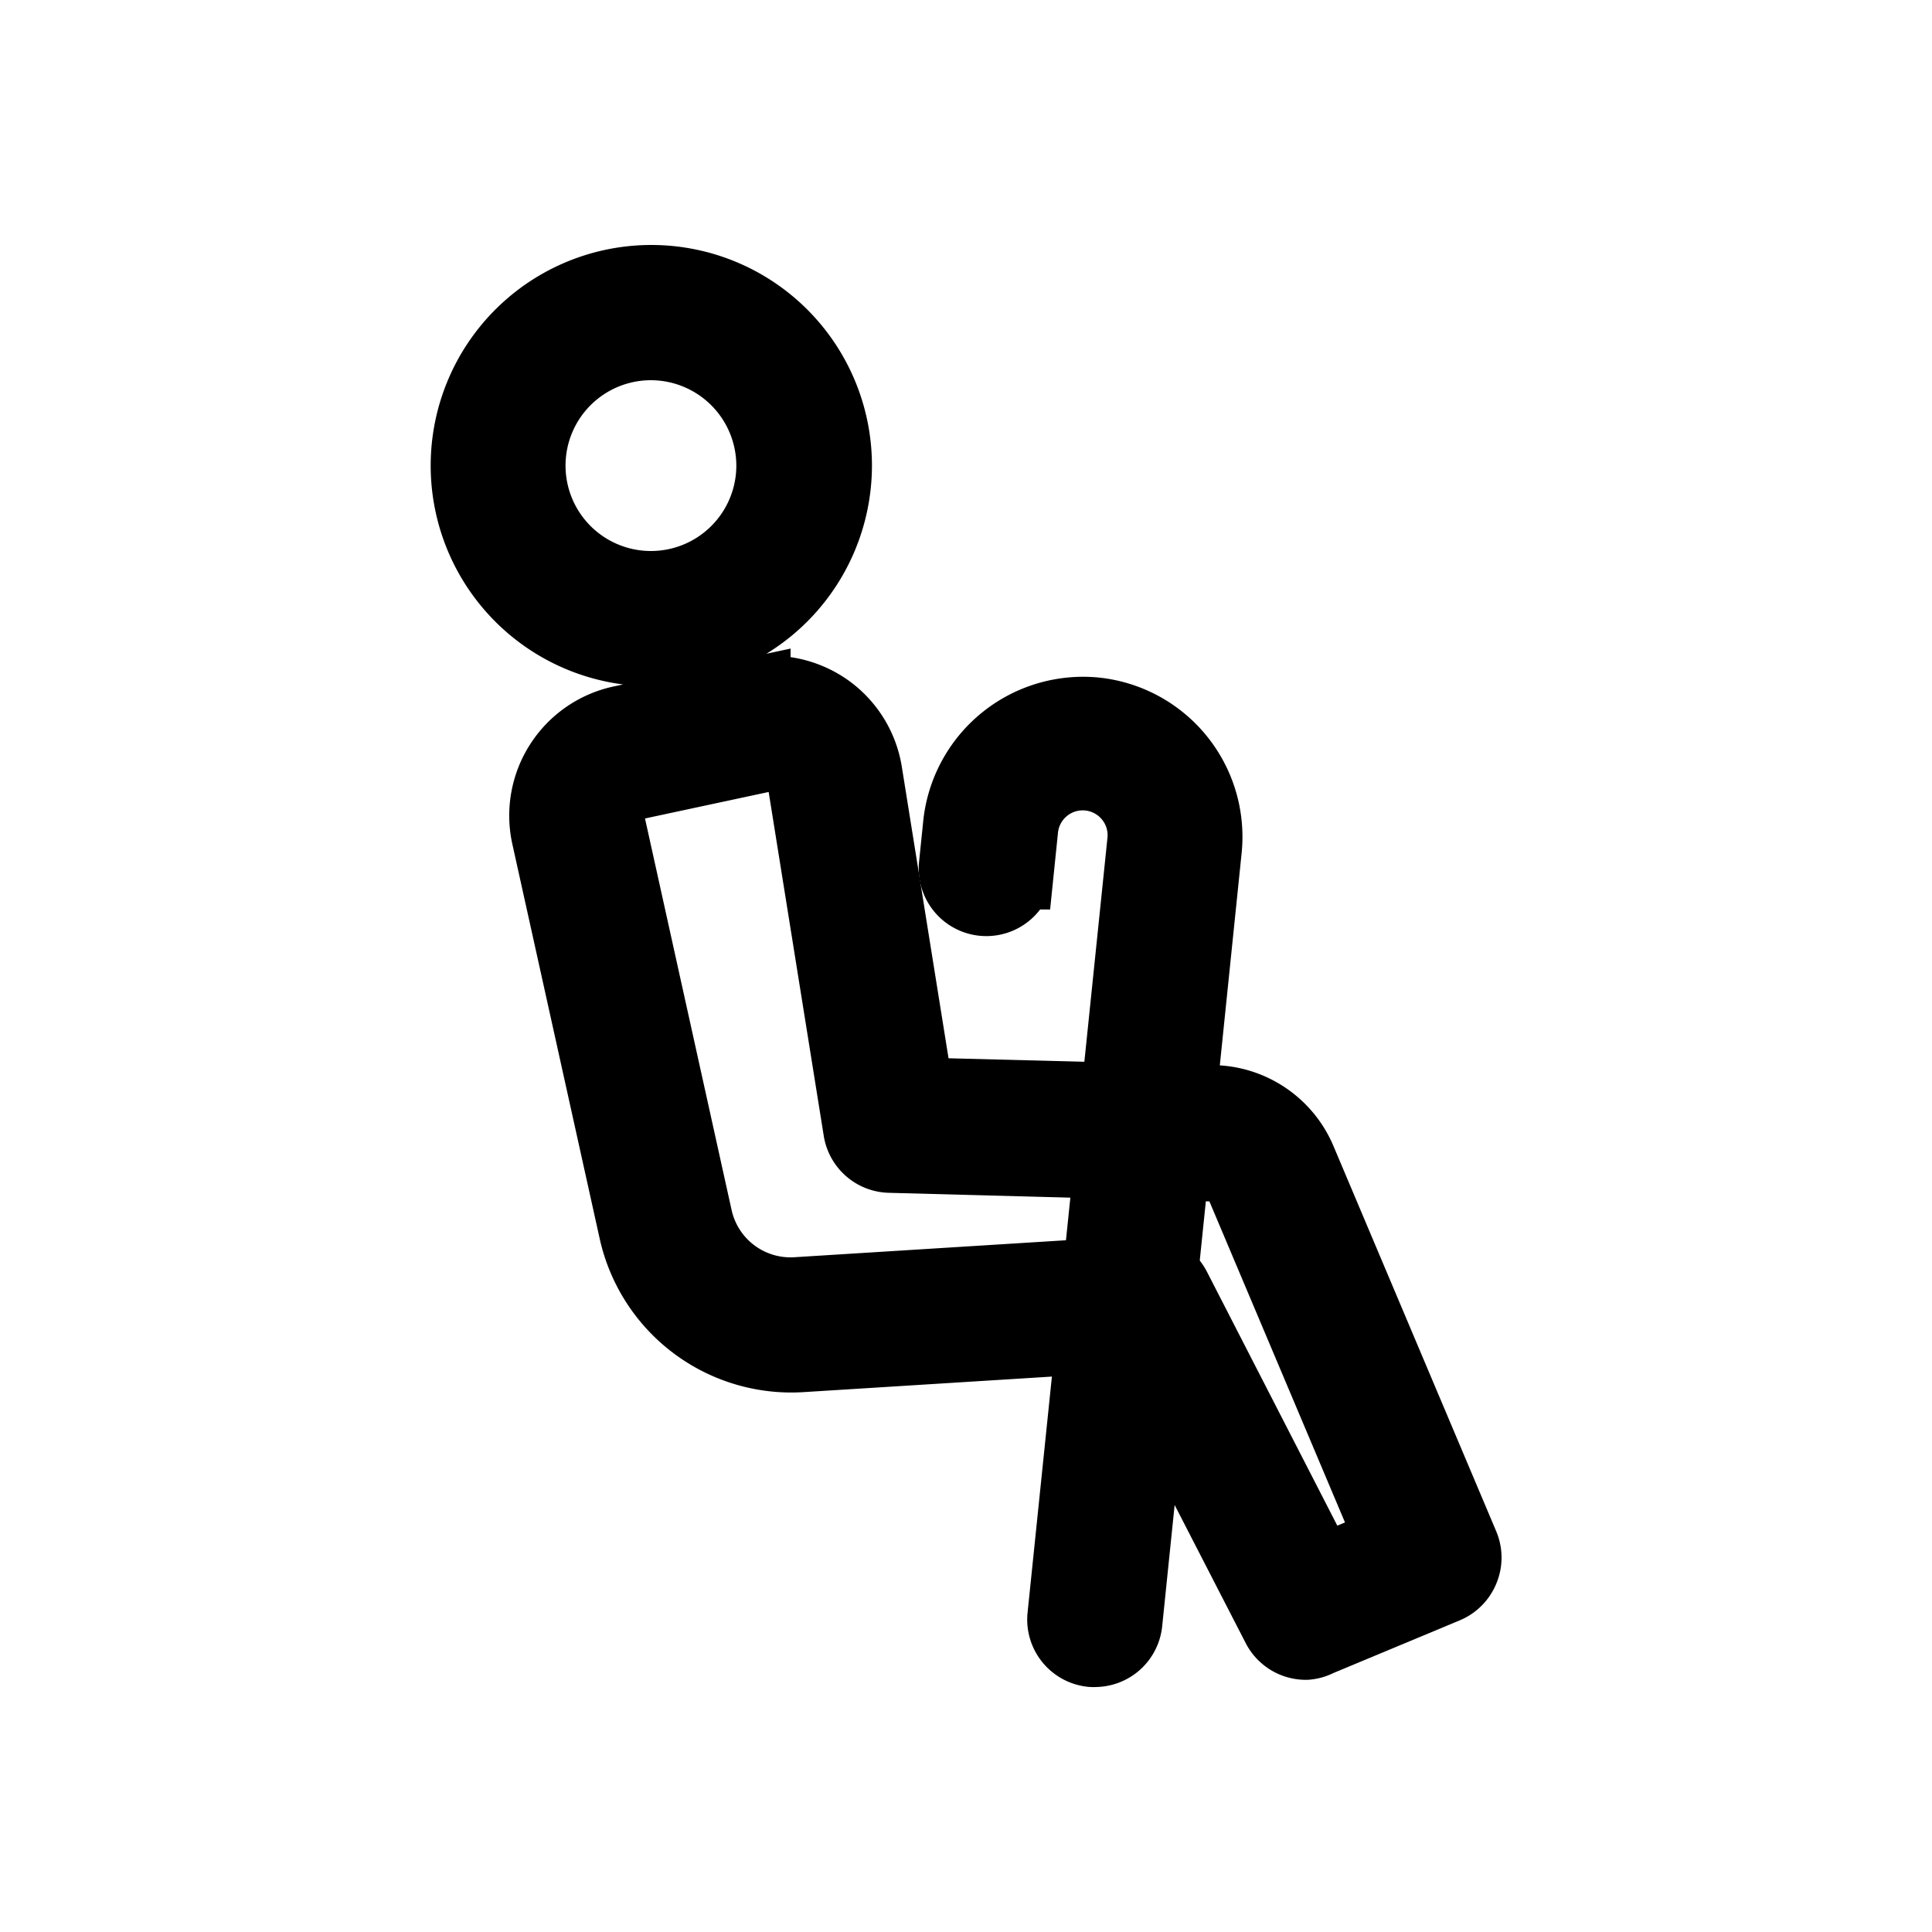
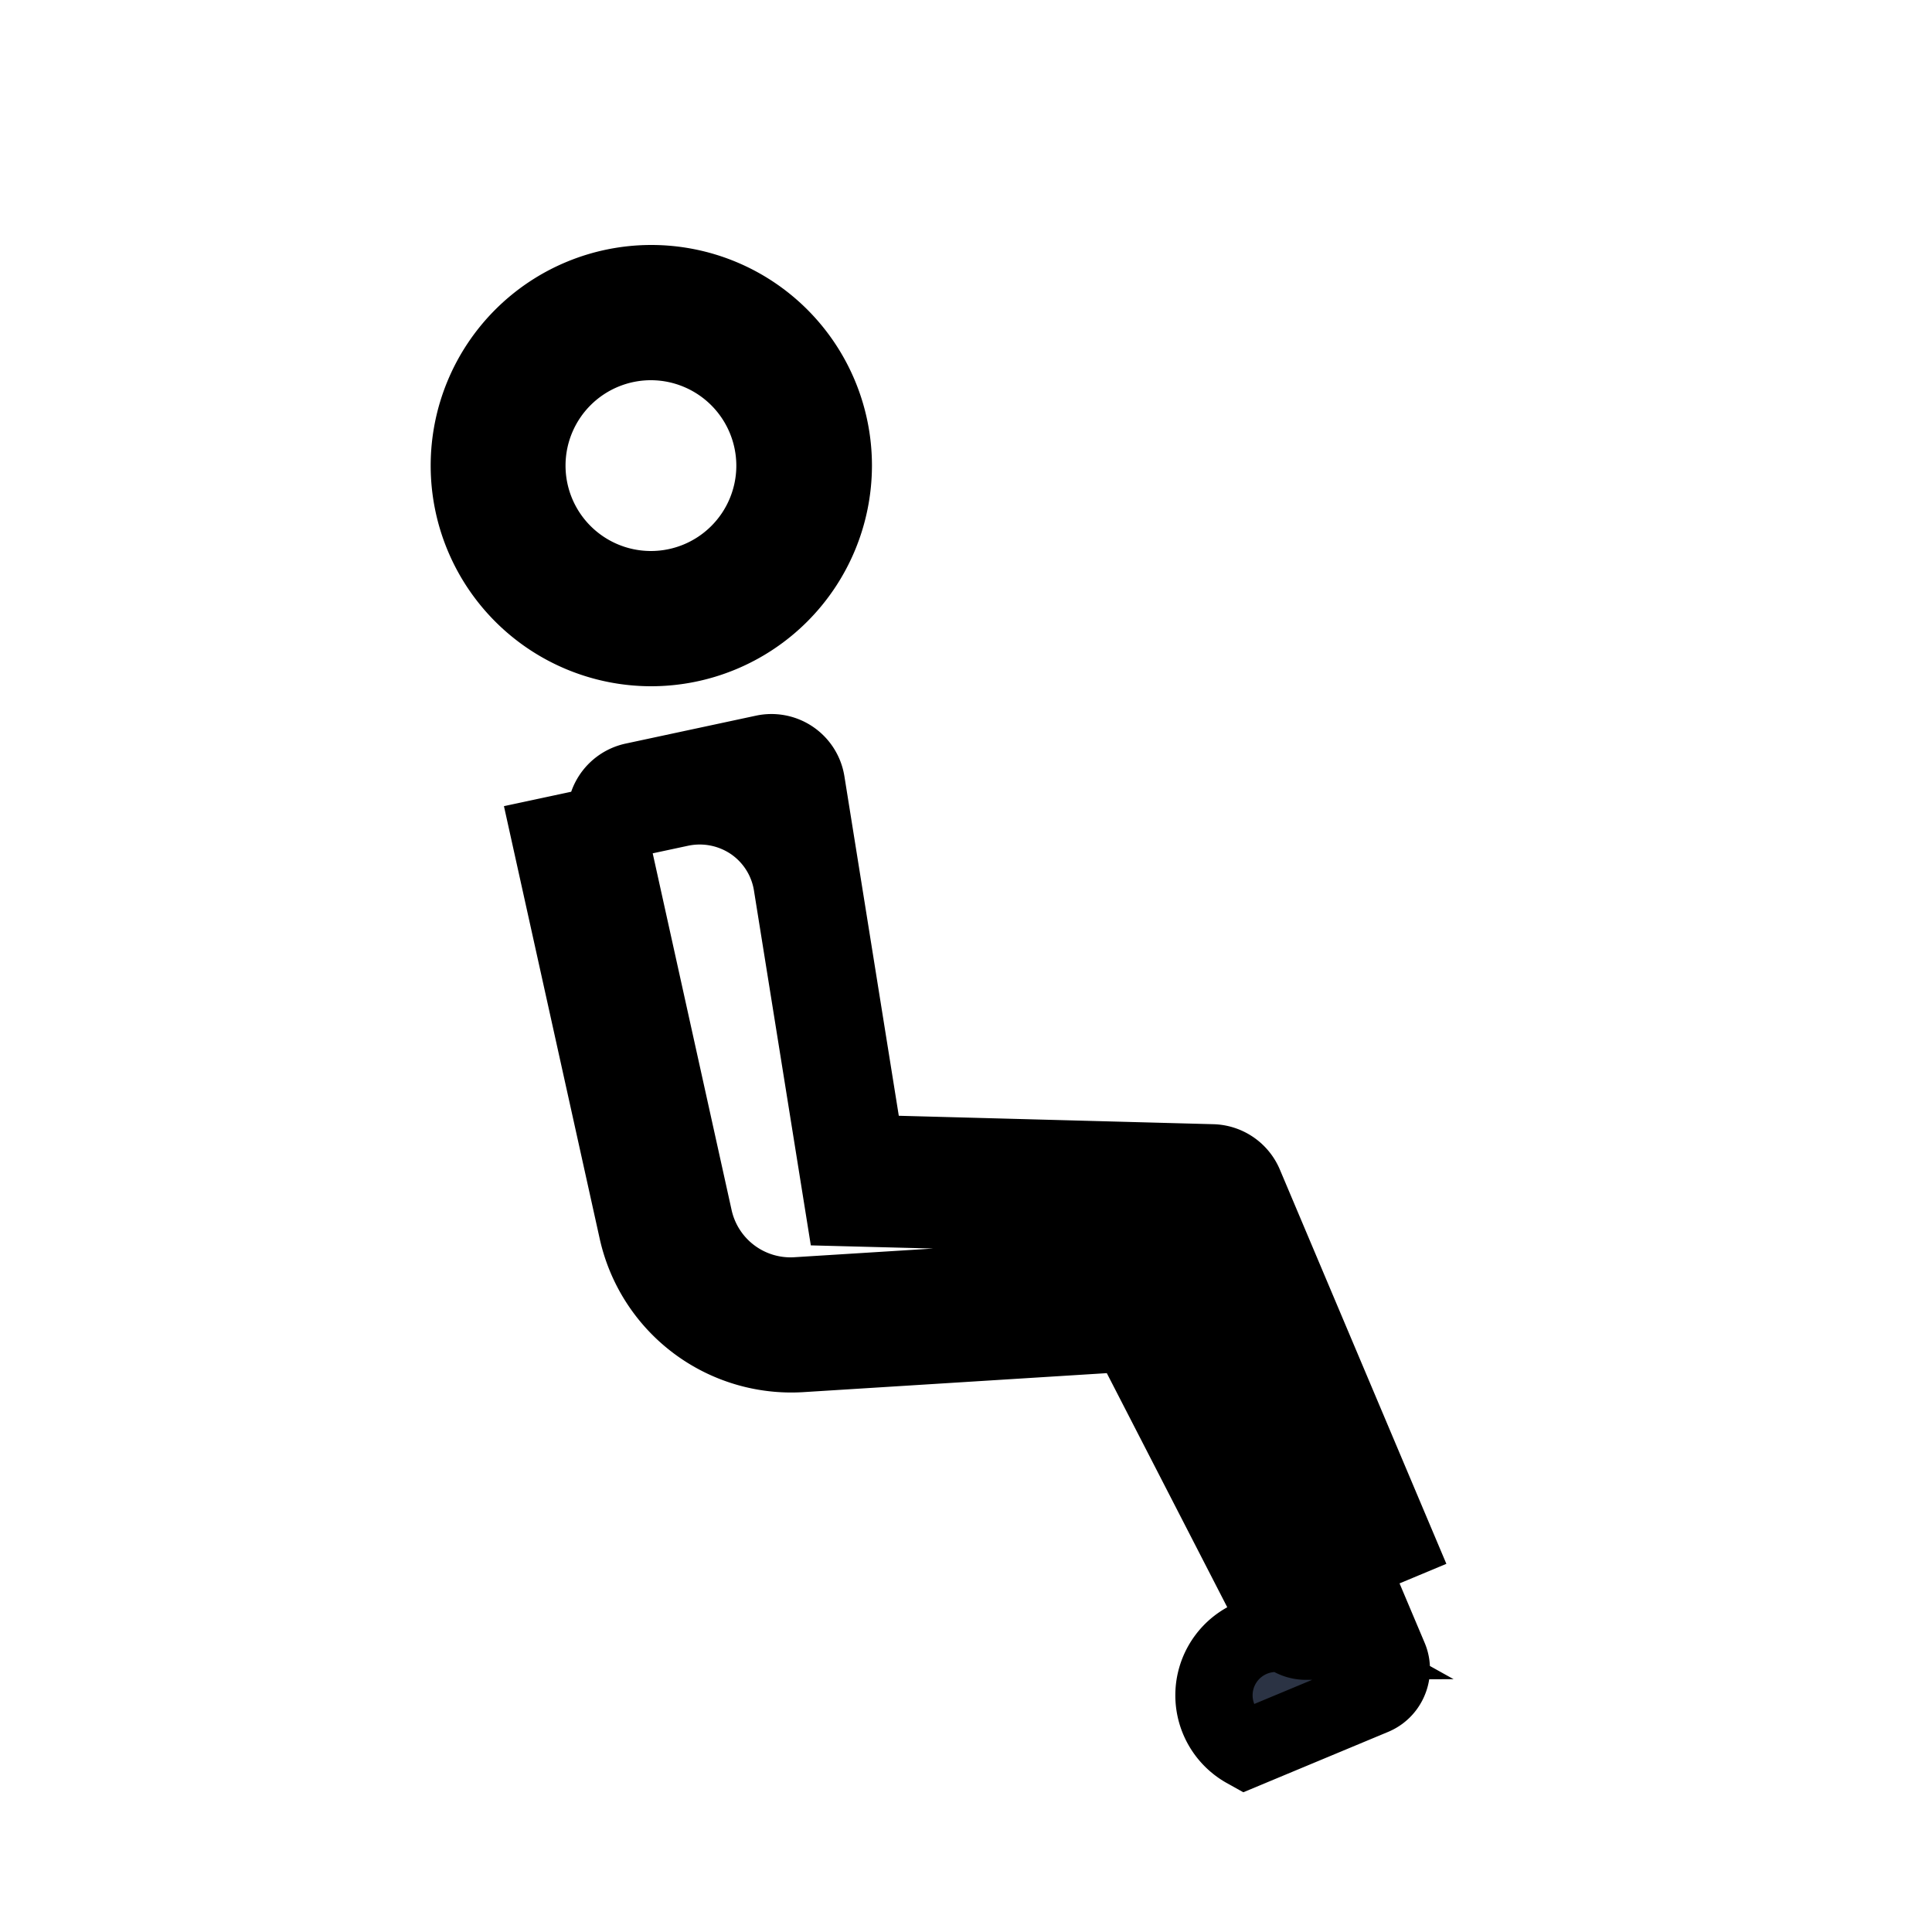
<svg xmlns="http://www.w3.org/2000/svg" viewBox="0 0 25 25">
  <g data-name="Elderly" stroke="black">
-     <path fill="#2b3344" d="M16.9 21.237a.376.376 0 0 1-.334-.2l-1.949-3.788-4.25.266a2.04 2.04 0 0 1-2.12-1.6l-1.129-5.1a1.209 1.209 0 0 1 .926-1.443l1.686-.361a1.221 1.221 0 0 1 .936.185 1.207 1.207 0 0 1 .509.8l.671 4.187 3.866.1a1.214 1.214 0 0 1 1.081.738l2.108 4.99a.374.374 0 0 1 0 .288.378.378 0 0 1-.2.205l-1.655.69A.375.375 0 0 1 16.9 21.237zm-2.062-4.756a.375.375 0 0 1 .333.2l1.9 3.7.989-.413L16.1 15.327a.461.461 0 0 0-.41-.28l-4.177-.112a.375.375 0 0 1-.36-.316l-.72-4.494a.456.456 0 0 0-.548-.375L8.2 10.111a.459.459 0 0 0-.351.547l1.128 5.1a1.281 1.281 0 0 0 1.341 1.009l4.495-.281zM8.428 8.38a2.355 2.355 0 1 1 2.355-2.355A2.358 2.358 0 0 1 8.428 8.38zm0-3.96a1.605 1.605 0 1 0 1.6 1.605A1.607 1.607 0 0 0 8.428 4.42z" />
-     <path fill="#2b3344" d="M14.168,21.33a.255.255,0,0,1-.039,0,.375.375,0,0,1-.335-.411l1.032-10.009a.822.822,0,1,0-1.635-.168l-.054.527a.375.375,0,1,1-.746-.076l.054-.528a1.58,1.58,0,0,1,1.724-1.4,1.572,1.572,0,0,1,1.4,1.725L14.541,20.994A.375.375,0,0,1,14.168,21.33Z" />
+     <path fill="#2b3344" d="M16.9 21.237a.376.376 0 0 1-.334-.2l-1.949-3.788-4.25.266a2.04 2.04 0 0 1-2.12-1.6l-1.129-5.1l1.686-.361a1.221 1.221 0 0 1 .936.185 1.207 1.207 0 0 1 .509.8l.671 4.187 3.866.1a1.214 1.214 0 0 1 1.081.738l2.108 4.99a.374.374 0 0 1 0 .288.378.378 0 0 1-.2.205l-1.655.69A.375.375 0 0 1 16.9 21.237zm-2.062-4.756a.375.375 0 0 1 .333.2l1.9 3.7.989-.413L16.1 15.327a.461.461 0 0 0-.41-.28l-4.177-.112a.375.375 0 0 1-.36-.316l-.72-4.494a.456.456 0 0 0-.548-.375L8.2 10.111a.459.459 0 0 0-.351.547l1.128 5.1a1.281 1.281 0 0 0 1.341 1.009l4.495-.281zM8.428 8.38a2.355 2.355 0 1 1 2.355-2.355A2.358 2.358 0 0 1 8.428 8.38zm0-3.96a1.605 1.605 0 1 0 1.6 1.605A1.607 1.607 0 0 0 8.428 4.42z" />
  </g>
</svg>